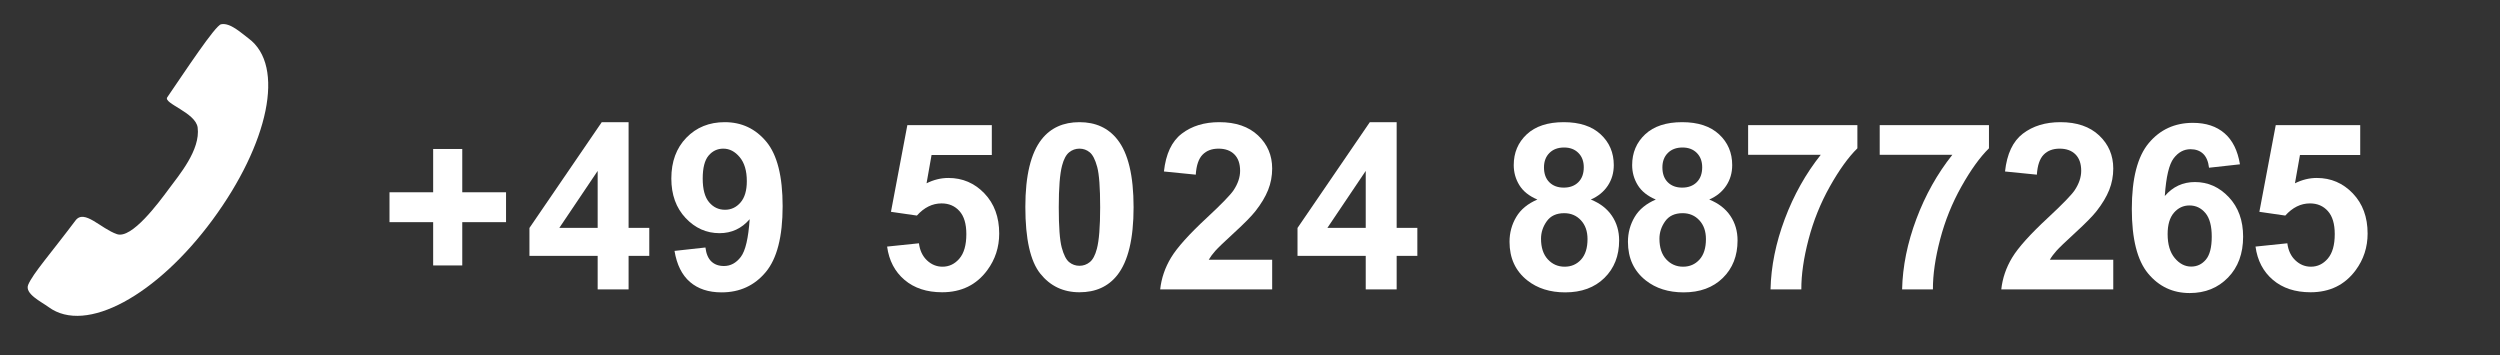
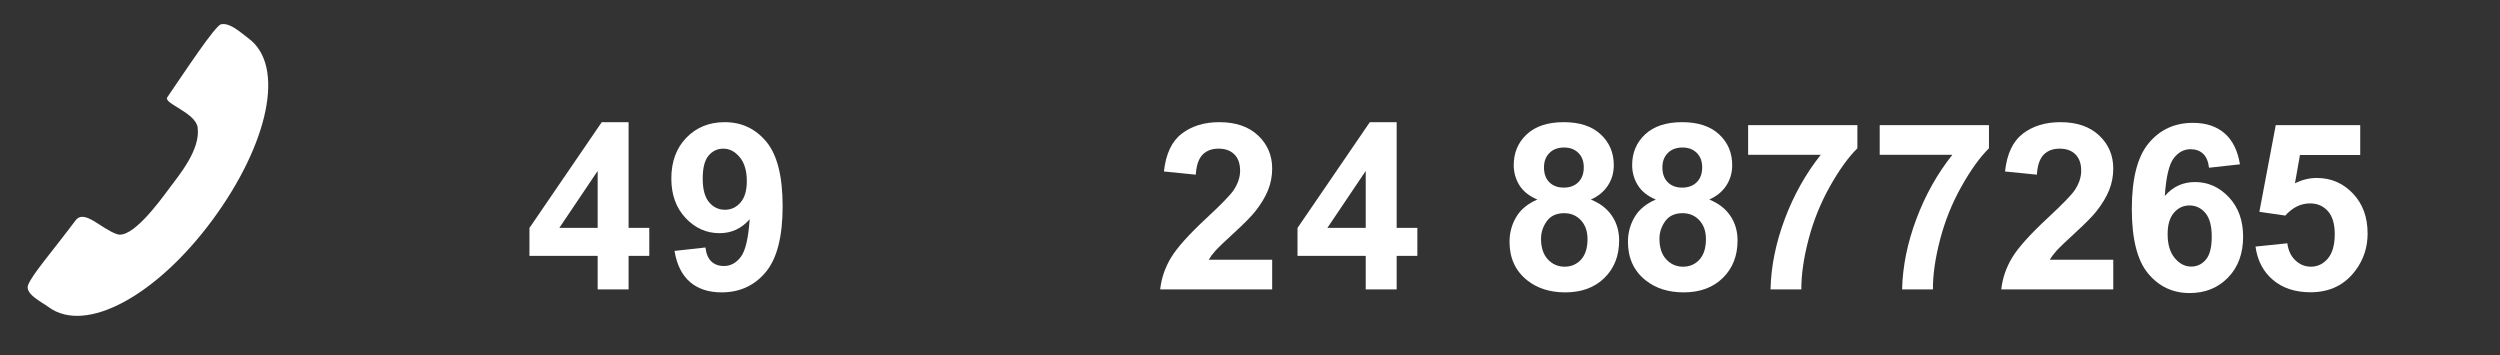
<svg xmlns="http://www.w3.org/2000/svg" width="100%" height="100%" viewBox="0 0 190 27" version="1.1" xml:space="preserve" style="fill-rule:evenodd;clip-rule:evenodd;stroke-linejoin:round;stroke-miterlimit:2;">
  <rect x="0" y="0" width="190" height="27" fill="#333333" stroke="none" />
  <g transform="matrix(1,0,0,1,-295.544,-222.843)">
    <g transform="matrix(0.102,0.075,-0.078,0.106,303.321,152.287)">
      <path d="M414.562,399.772C442.41,399.772 461.799,442.165 461.799,496.349C461.799,550.534 441.431,593.179 413.583,593.179C408.145,593.179 397.122,595.255 395.757,589.743C394.047,582.837 395.52,567.773 395.768,543.686C395.855,535.186 410.853,538.85 420.701,535.85C429.6,533.14 429.648,507.139 429.67,497.064C429.691,487.13 431.122,468.089 421.781,458.67C415.503,452.338 396.453,459.253 396.305,454.989C395.671,436.743 393.936,405.168 396.346,402.592C400.095,398.583 409.341,399.772 414.562,399.772Z" style="fill:white;" />
    </g>
    <g transform="matrix(0.717,0,0,0.289,74.069,170.235)">
-       <path d="M354.805,251.84L354.805,240.456L350.177,240.456L350.177,232.598L354.805,232.598L354.805,221.214L357.89,221.214L357.89,232.598L362.53,232.598L362.53,240.456L357.89,240.456L357.89,251.84L354.805,251.84Z" style="fill:white;fill-rule:nonzero;" />
      <path d="M372.242,258.145L372.242,249.33L365.011,249.33L365.011,241.98L372.676,214.162L375.52,214.162L375.52,241.95L377.713,241.95L377.713,249.33L375.52,249.33L375.52,258.145L372.242,258.145ZM372.242,241.95L372.242,226.981L368.181,241.95L372.242,241.95Z" style="fill:white;fill-rule:nonzero;" />
      <path d="M380.388,248.016L383.666,247.119C383.746,248.772 383.955,249.998 384.292,250.794C384.63,251.591 385.076,251.989 385.63,251.989C386.329,251.989 386.923,251.193 387.414,249.599C387.904,248.006 388.217,244.699 388.354,239.679C387.502,242.129 386.437,243.354 385.16,243.354C383.77,243.354 382.571,242.025 381.563,239.365C380.554,236.706 380.05,233.245 380.05,228.982C380.05,224.54 380.582,220.96 381.647,218.241C382.712,215.522 384.067,214.162 385.714,214.162C387.506,214.162 388.976,215.88 390.125,219.316C391.274,222.753 391.848,228.405 391.848,236.273C391.848,244.281 391.25,250.057 390.053,253.603C388.856,257.149 387.297,258.921 385.377,258.921C383.995,258.921 382.878,258.01 382.027,256.188C381.175,254.365 380.629,251.641 380.388,248.016ZM388.052,229.67C388.052,226.961 387.801,224.859 387.299,223.365C386.797,221.871 386.216,221.124 385.558,221.124C384.931,221.124 384.411,221.737 383.997,222.962C383.583,224.187 383.376,226.194 383.376,228.982C383.376,231.811 383.601,233.888 384.051,235.212C384.501,236.537 385.064,237.199 385.738,237.199C386.389,237.199 386.938,236.562 387.383,235.287C387.829,234.012 388.052,232.14 388.052,229.67Z" style="fill:white;fill-rule:nonzero;" />
-       <path d="M402.922,246.88L406.296,246.014C406.392,247.906 406.678,249.405 407.152,250.51C407.626,251.616 408.172,252.169 408.791,252.169C409.498,252.169 410.096,251.457 410.586,250.032C411.076,248.608 411.321,246.462 411.321,243.593C411.321,240.904 411.078,238.887 410.592,237.543C410.106,236.198 409.474,235.526 408.694,235.526C407.722,235.526 406.85,236.592 406.079,238.723L403.331,237.737L405.067,214.939L414.021,214.939L414.021,222.797L407.634,222.797L407.103,230.237C407.859,229.301 408.63,228.833 409.417,228.833C410.92,228.833 412.193,230.188 413.238,232.897C414.282,235.606 414.804,239.121 414.804,243.444C414.804,247.049 414.382,250.266 413.539,253.095C412.39,256.959 410.795,258.892 408.755,258.892C407.124,258.892 405.794,257.806 404.766,255.635C403.737,253.464 403.123,250.545 402.922,246.88Z" style="fill:white;fill-rule:nonzero;" />
-       <path d="M423.312,214.162C425.023,214.162 426.361,215.676 427.325,218.704C428.474,222.289 429.048,228.235 429.048,236.542C429.048,244.828 428.47,250.784 427.313,254.41C426.357,257.398 425.023,258.892 423.312,258.892C421.592,258.892 420.206,257.253 419.154,253.976C418.101,250.7 417.575,244.858 417.575,236.452C417.575,228.206 418.154,222.27 419.311,218.644C420.267,215.656 421.6,214.162 423.312,214.162ZM423.312,221.124C422.902,221.124 422.536,221.448 422.215,222.095C421.894,222.743 421.644,223.903 421.468,225.576C421.235,227.747 421.118,231.403 421.118,236.542C421.118,241.681 421.223,245.212 421.432,247.134C421.64,249.056 421.904,250.336 422.221,250.974C422.538,251.611 422.902,251.93 423.312,251.93C423.721,251.93 424.087,251.606 424.408,250.959C424.73,250.311 424.979,249.151 425.155,247.478C425.388,245.326 425.505,241.681 425.505,236.542C425.505,231.403 425.4,227.872 425.192,225.95C424.983,224.027 424.72,222.743 424.402,222.095C424.085,221.448 423.721,221.124 423.312,221.124Z" style="fill:white;fill-rule:nonzero;" />
      <path d="M443.738,250.346L443.738,258.145L431.867,258.145C431.996,255.197 432.381,252.403 433.024,249.763C433.667,247.124 434.936,243.623 436.832,239.261C438.359,235.735 439.295,233.345 439.64,232.09C440.106,230.357 440.339,228.644 440.339,226.951C440.339,225.078 440.136,223.639 439.731,222.633C439.325,221.627 438.764,221.124 438.049,221.124C437.342,221.124 436.78,221.652 436.362,222.708C435.944,223.764 435.703,225.516 435.639,227.967L432.265,227.13C432.466,222.509 433.096,219.192 434.157,217.18C435.217,215.168 436.543,214.162 438.134,214.162C439.877,214.162 441.247,215.328 442.243,217.658C443.239,219.989 443.738,222.887 443.738,226.353C443.738,228.325 443.595,230.203 443.31,231.985C443.025,233.768 442.573,235.636 441.954,237.588C441.544,238.882 440.805,240.745 439.737,243.175C438.668,245.605 437.991,247.219 437.706,248.016C437.421,248.812 437.19,249.589 437.013,250.346L443.738,250.346Z" style="fill:white;fill-rule:nonzero;" />
      <path d="M453.655,258.145L453.655,249.33L446.424,249.33L446.424,241.98L454.089,214.162L456.933,214.162L456.933,241.95L459.126,241.95L459.126,249.33L456.933,249.33L456.933,258.145L453.655,258.145ZM453.655,241.95L453.655,226.981L449.594,241.95L453.655,241.95Z" style="fill:white;fill-rule:nonzero;" />
      <g transform="matrix(1,0,0,1,-15.341,0)">
        <path d="M487.191,234.51C486.315,233.594 485.678,232.334 485.281,230.73C484.883,229.127 484.684,227.369 484.684,225.457C484.684,222.19 485.144,219.491 486.064,217.359C486.984,215.228 488.291,214.162 489.987,214.162C491.666,214.162 492.969,215.228 493.897,217.359C494.825,219.491 495.289,222.19 495.289,225.457C495.289,227.488 495.076,229.296 494.651,230.88C494.225,232.463 493.626,233.673 492.855,234.51C493.835,235.486 494.58,236.91 495.09,238.783C495.601,240.655 495.856,242.817 495.856,245.267C495.856,249.31 495.335,252.597 494.295,255.127C493.255,257.657 491.871,258.921 490.143,258.921C488.537,258.921 487.199,257.876 486.13,255.784C484.869,253.314 484.238,249.928 484.238,245.625C484.238,243.255 484.475,241.079 484.949,239.097C485.423,237.115 486.17,235.586 487.191,234.51ZM487.89,226.054C487.89,227.728 488.081,229.032 488.462,229.968C488.844,230.905 489.352,231.373 489.987,231.373C490.629,231.373 491.144,230.9 491.529,229.954C491.915,229.007 492.108,227.698 492.108,226.024C492.108,224.451 491.917,223.191 491.535,222.245C491.154,221.298 490.65,220.825 490.023,220.825C489.372,220.825 488.854,221.303 488.468,222.26C488.083,223.216 487.89,224.481 487.89,226.054ZM487.576,244.818C487.576,247.129 487.815,248.932 488.293,250.227C488.772,251.521 489.368,252.169 490.083,252.169C490.782,252.169 491.361,251.546 491.819,250.301C492.276,249.056 492.505,247.259 492.505,244.908C492.505,242.856 492.272,241.208 491.806,239.963C491.34,238.718 490.75,238.096 490.035,238.096C489.207,238.096 488.591,238.803 488.185,240.217C487.779,241.631 487.576,243.165 487.576,244.818Z" style="fill:white;fill-rule:nonzero;" />
      </g>
      <g transform="matrix(1,0,0,1,-2.789,0)">
        <path d="M487.191,234.51C486.315,233.594 485.678,232.334 485.281,230.73C484.883,229.127 484.684,227.369 484.684,225.457C484.684,222.19 485.144,219.491 486.064,217.359C486.984,215.228 488.291,214.162 489.987,214.162C491.666,214.162 492.969,215.228 493.897,217.359C494.825,219.491 495.289,222.19 495.289,225.457C495.289,227.488 495.076,229.296 494.651,230.88C494.225,232.463 493.626,233.673 492.855,234.51C493.835,235.486 494.58,236.91 495.09,238.783C495.601,240.655 495.856,242.817 495.856,245.267C495.856,249.31 495.335,252.597 494.295,255.127C493.255,257.657 491.871,258.921 490.143,258.921C488.537,258.921 487.199,257.876 486.13,255.784C484.869,253.314 484.238,249.928 484.238,245.625C484.238,243.255 484.475,241.079 484.949,239.097C485.423,237.115 486.17,235.586 487.191,234.51ZM487.89,226.054C487.89,227.728 488.081,229.032 488.462,229.968C488.844,230.905 489.352,231.373 489.987,231.373C490.629,231.373 491.144,230.9 491.529,229.954C491.915,229.007 492.108,227.698 492.108,226.024C492.108,224.451 491.917,223.191 491.535,222.245C491.154,221.298 490.65,220.825 490.023,220.825C489.372,220.825 488.854,221.303 488.468,222.26C488.083,223.216 487.89,224.481 487.89,226.054ZM487.576,244.818C487.576,247.129 487.815,248.932 488.293,250.227C488.772,251.521 489.368,252.169 490.083,252.169C490.782,252.169 491.361,251.546 491.819,250.301C492.276,249.056 492.505,247.259 492.505,244.908C492.505,242.856 492.272,241.208 491.806,239.963C491.34,238.718 490.75,238.096 490.035,238.096C489.207,238.096 488.591,238.803 488.185,240.217C487.779,241.631 487.576,243.165 487.576,244.818Z" style="fill:white;fill-rule:nonzero;" />
      </g>
      <g transform="matrix(1,0,0,1,-19.526,0)">
        <path d="M513.714,222.738L513.714,214.939L525.295,214.939L525.295,221.035C524.339,223.365 523.367,226.712 522.379,231.074C521.391,235.436 520.637,240.073 520.119,244.983C519.601,249.893 519.346,254.28 519.354,258.145L516.088,258.145C516.144,252.089 516.648,245.914 517.6,239.619C518.552,233.325 519.824,227.698 521.415,222.738L513.714,222.738Z" style="fill:white;fill-rule:nonzero;" />
      </g>
      <g transform="matrix(1,0,0,1,-5.579,0)">
        <path d="M513.714,222.738L513.714,214.939L525.295,214.939L525.295,221.035C524.339,223.365 523.367,226.712 522.379,231.074C521.391,235.436 520.637,240.073 520.119,244.983C519.601,249.893 519.346,254.28 519.354,258.145L516.088,258.145C516.144,252.089 516.648,245.914 517.6,239.619C518.552,233.325 519.824,227.698 521.415,222.738L513.714,222.738Z" style="fill:white;fill-rule:nonzero;" />
      </g>
      <g transform="matrix(1,0,0,1,-6.973,0)">
        <path d="M539.864,250.346L539.864,258.145L527.994,258.145C528.122,255.197 528.508,252.403 529.151,249.763C529.793,247.124 531.063,243.623 532.959,239.261C534.485,235.735 535.421,233.345 535.767,232.09C536.233,230.357 536.466,228.644 536.466,226.951C536.466,225.078 536.263,223.639 535.857,222.633C535.451,221.627 534.891,221.124 534.176,221.124C533.469,221.124 532.907,221.652 532.489,222.708C532.071,223.764 531.83,225.516 531.766,227.967L528.391,227.13C528.592,222.509 529.223,219.192 530.283,217.18C531.344,215.168 532.67,214.162 534.26,214.162C536.004,214.162 537.374,215.328 538.37,217.658C539.366,219.989 539.864,222.887 539.864,226.353C539.864,228.325 539.722,230.203 539.436,231.985C539.151,233.768 538.699,235.636 538.081,237.588C537.671,238.882 536.932,240.745 535.863,243.175C534.795,245.605 534.118,247.219 533.833,248.016C533.547,248.812 533.316,249.589 533.14,250.346L539.864,250.346Z" style="fill:white;fill-rule:nonzero;" />
      </g>
      <g transform="matrix(-1,-0,6.08784e-05,-1,1015.95,473.262)">
        <path d="M469.645,248.016L472.923,247.119C473.003,248.772 473.212,249.998 473.55,250.794C473.887,251.591 474.333,251.989 474.887,251.989C475.586,251.989 476.181,251.193 476.671,249.599C477.161,248.006 477.474,244.699 477.611,239.679C476.759,242.129 475.695,243.354 474.417,243.354C473.027,243.354 471.828,242.025 470.82,239.365C469.812,236.706 469.308,233.245 469.308,228.982C469.308,224.54 469.84,220.96 470.904,218.241C471.969,215.522 473.325,214.162 474.972,214.162C476.763,214.162 478.234,215.88 479.383,219.316C480.531,222.753 481.106,228.405 481.106,236.273C481.106,244.281 480.507,250.057 479.31,253.603C478.113,257.149 476.554,258.921 474.634,258.921C473.252,258.921 472.136,258.01 471.284,256.188C470.432,254.365 469.886,251.641 469.645,248.016ZM477.31,229.67C477.31,226.961 477.059,224.859 476.556,223.365C476.054,221.871 475.474,221.124 474.815,221.124C474.188,221.124 473.668,221.737 473.254,222.962C472.841,224.187 472.634,226.194 472.634,228.982C472.634,231.811 472.859,233.888 473.309,235.212C473.759,236.537 474.321,237.199 474.996,237.199C475.647,237.199 476.195,236.562 476.641,235.287C477.087,234.012 477.31,232.14 477.31,229.67Z" style="fill:white;fill-rule:nonzero;" />
      </g>
      <g transform="matrix(1,0,0,1,145.047,0)">
        <path d="M402.922,246.88L406.296,246.014C406.392,247.906 406.678,249.405 407.152,250.51C407.626,251.616 408.172,252.169 408.791,252.169C409.498,252.169 410.096,251.457 410.586,250.032C411.076,248.608 411.321,246.462 411.321,243.593C411.321,240.904 411.078,238.887 410.592,237.543C410.106,236.198 409.474,235.526 408.694,235.526C407.722,235.526 406.85,236.592 406.079,238.723L403.331,237.737L405.067,214.939L414.021,214.939L414.021,222.797L407.634,222.797L407.103,230.237C407.859,229.301 408.63,228.833 409.417,228.833C410.92,228.833 412.193,230.188 413.238,232.897C414.282,235.606 414.804,239.121 414.804,243.444C414.804,247.049 414.382,250.266 413.539,253.095C412.39,256.959 410.795,258.892 408.755,258.892C407.124,258.892 405.794,257.806 404.766,255.635C403.737,253.464 403.123,250.545 402.922,246.88Z" style="fill:white;fill-rule:nonzero;" />
      </g>
    </g>
  </g>
</svg>